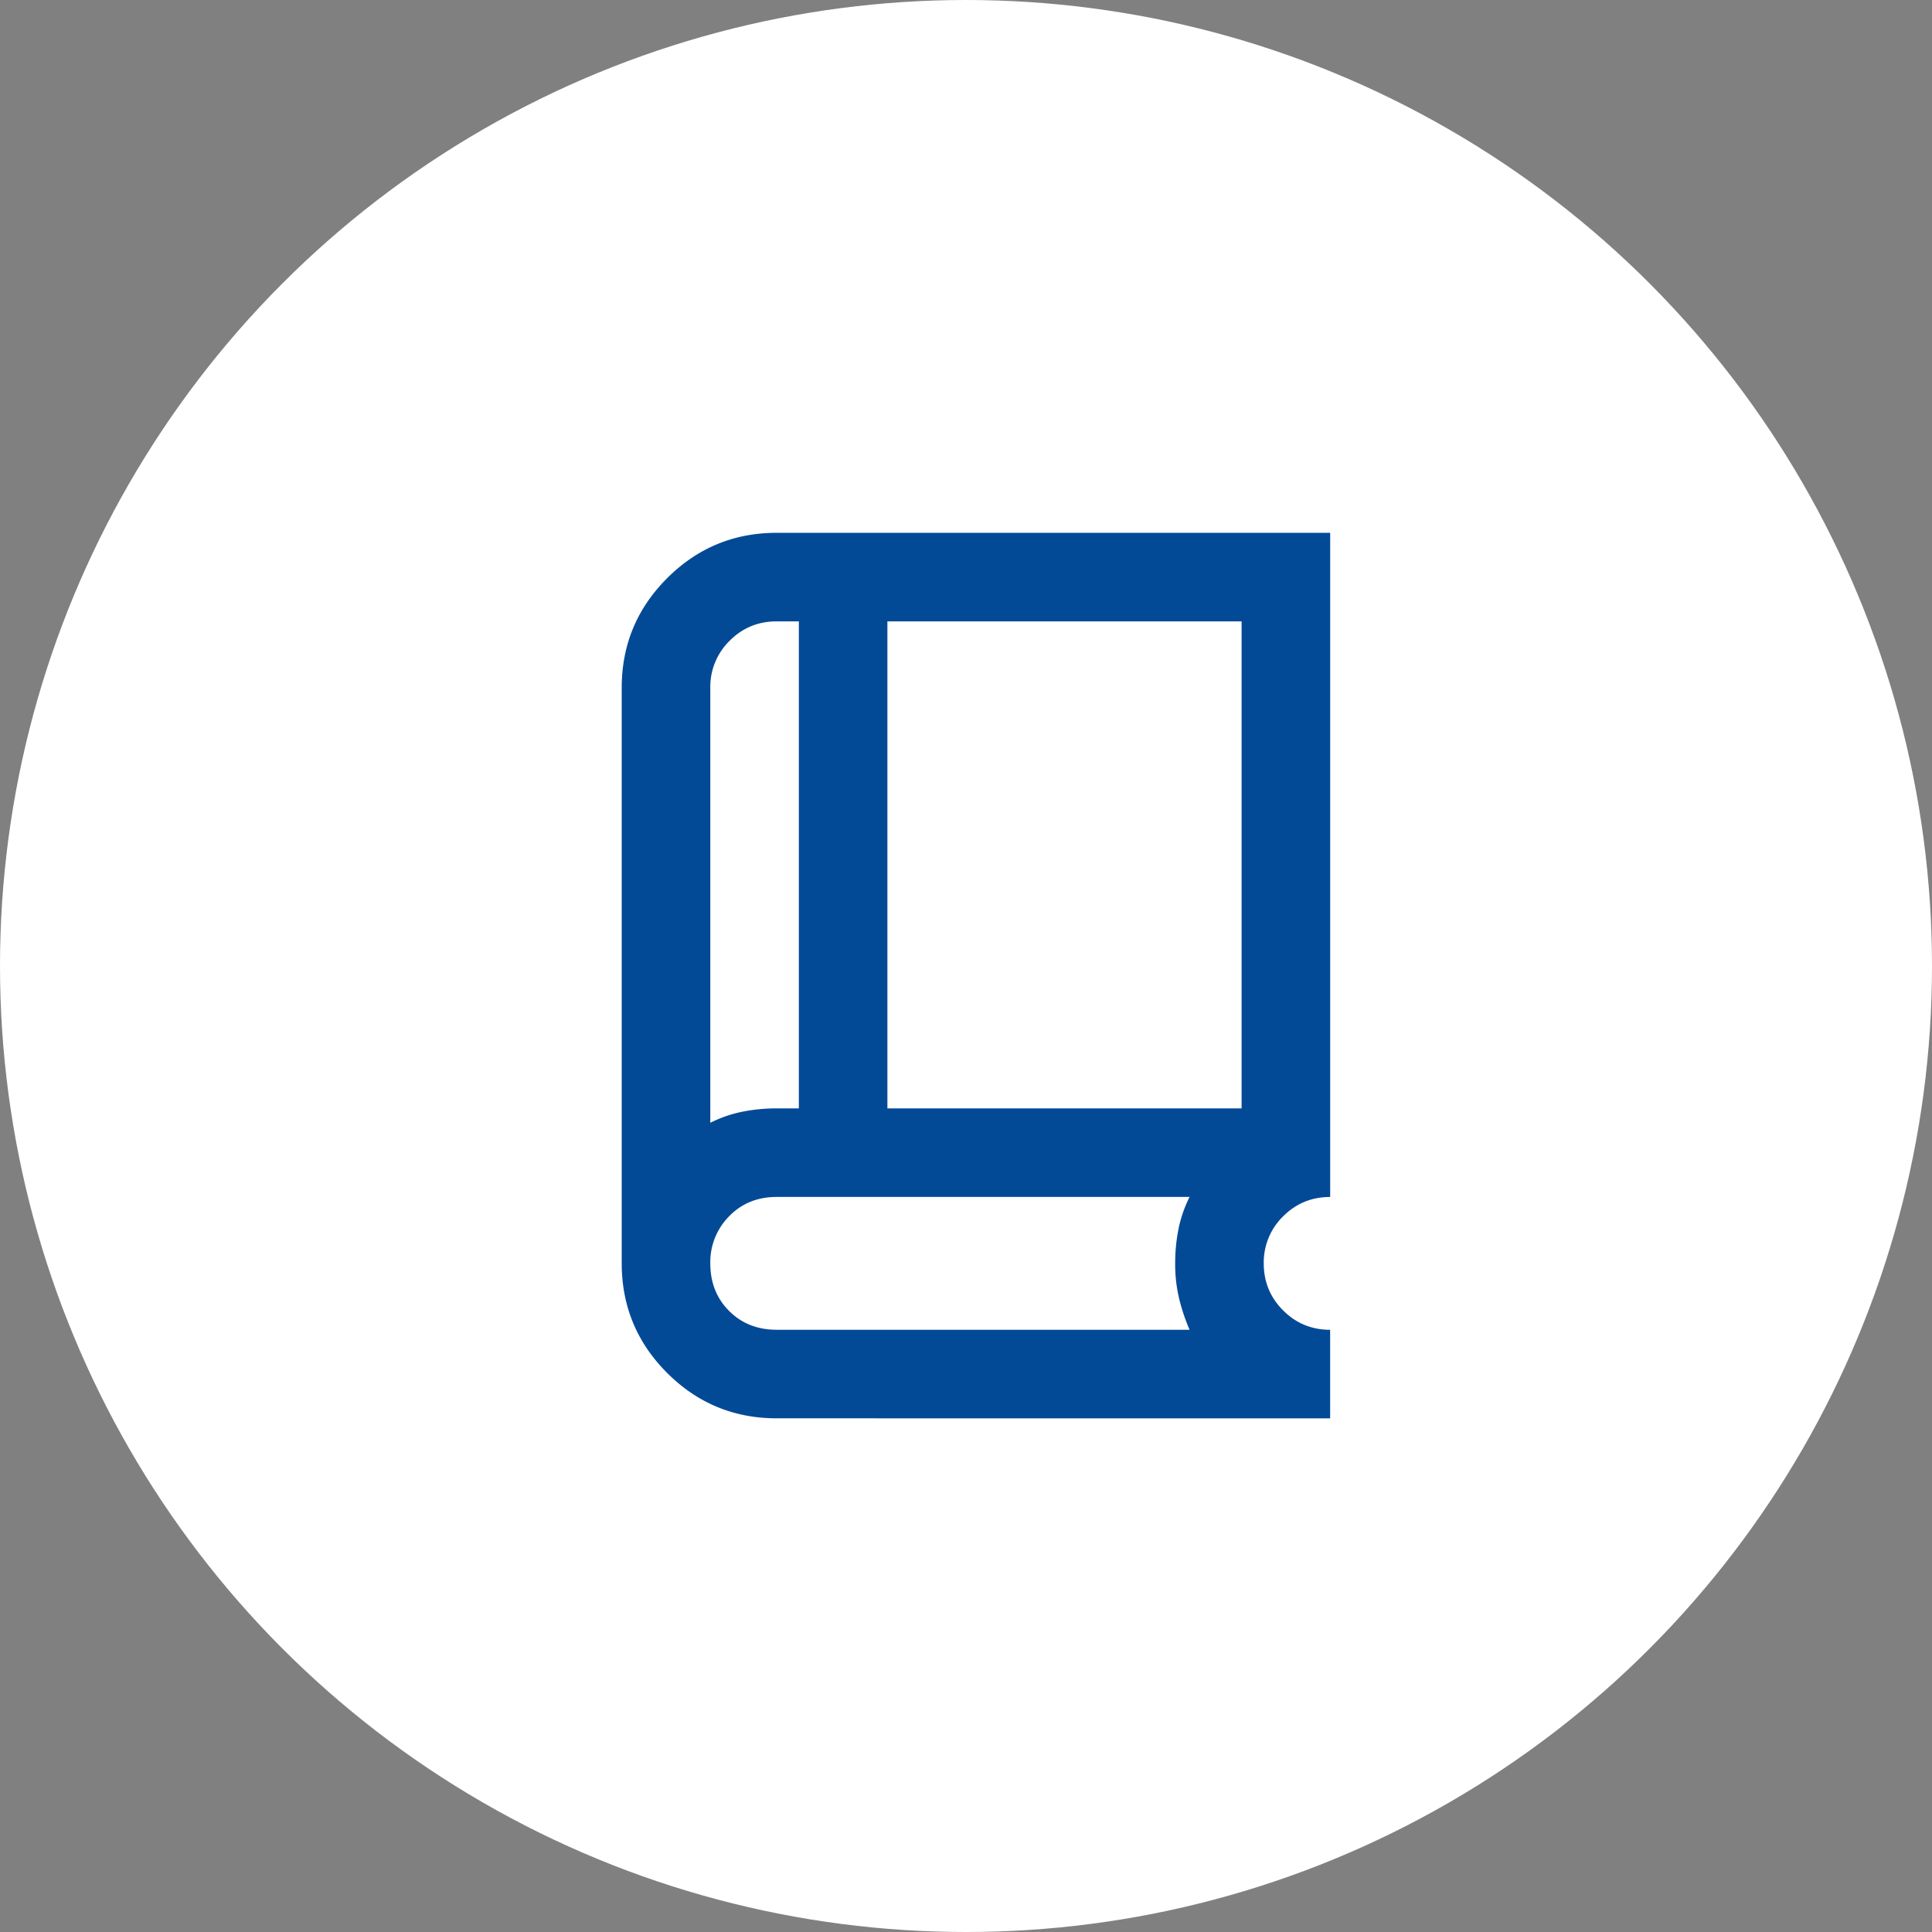
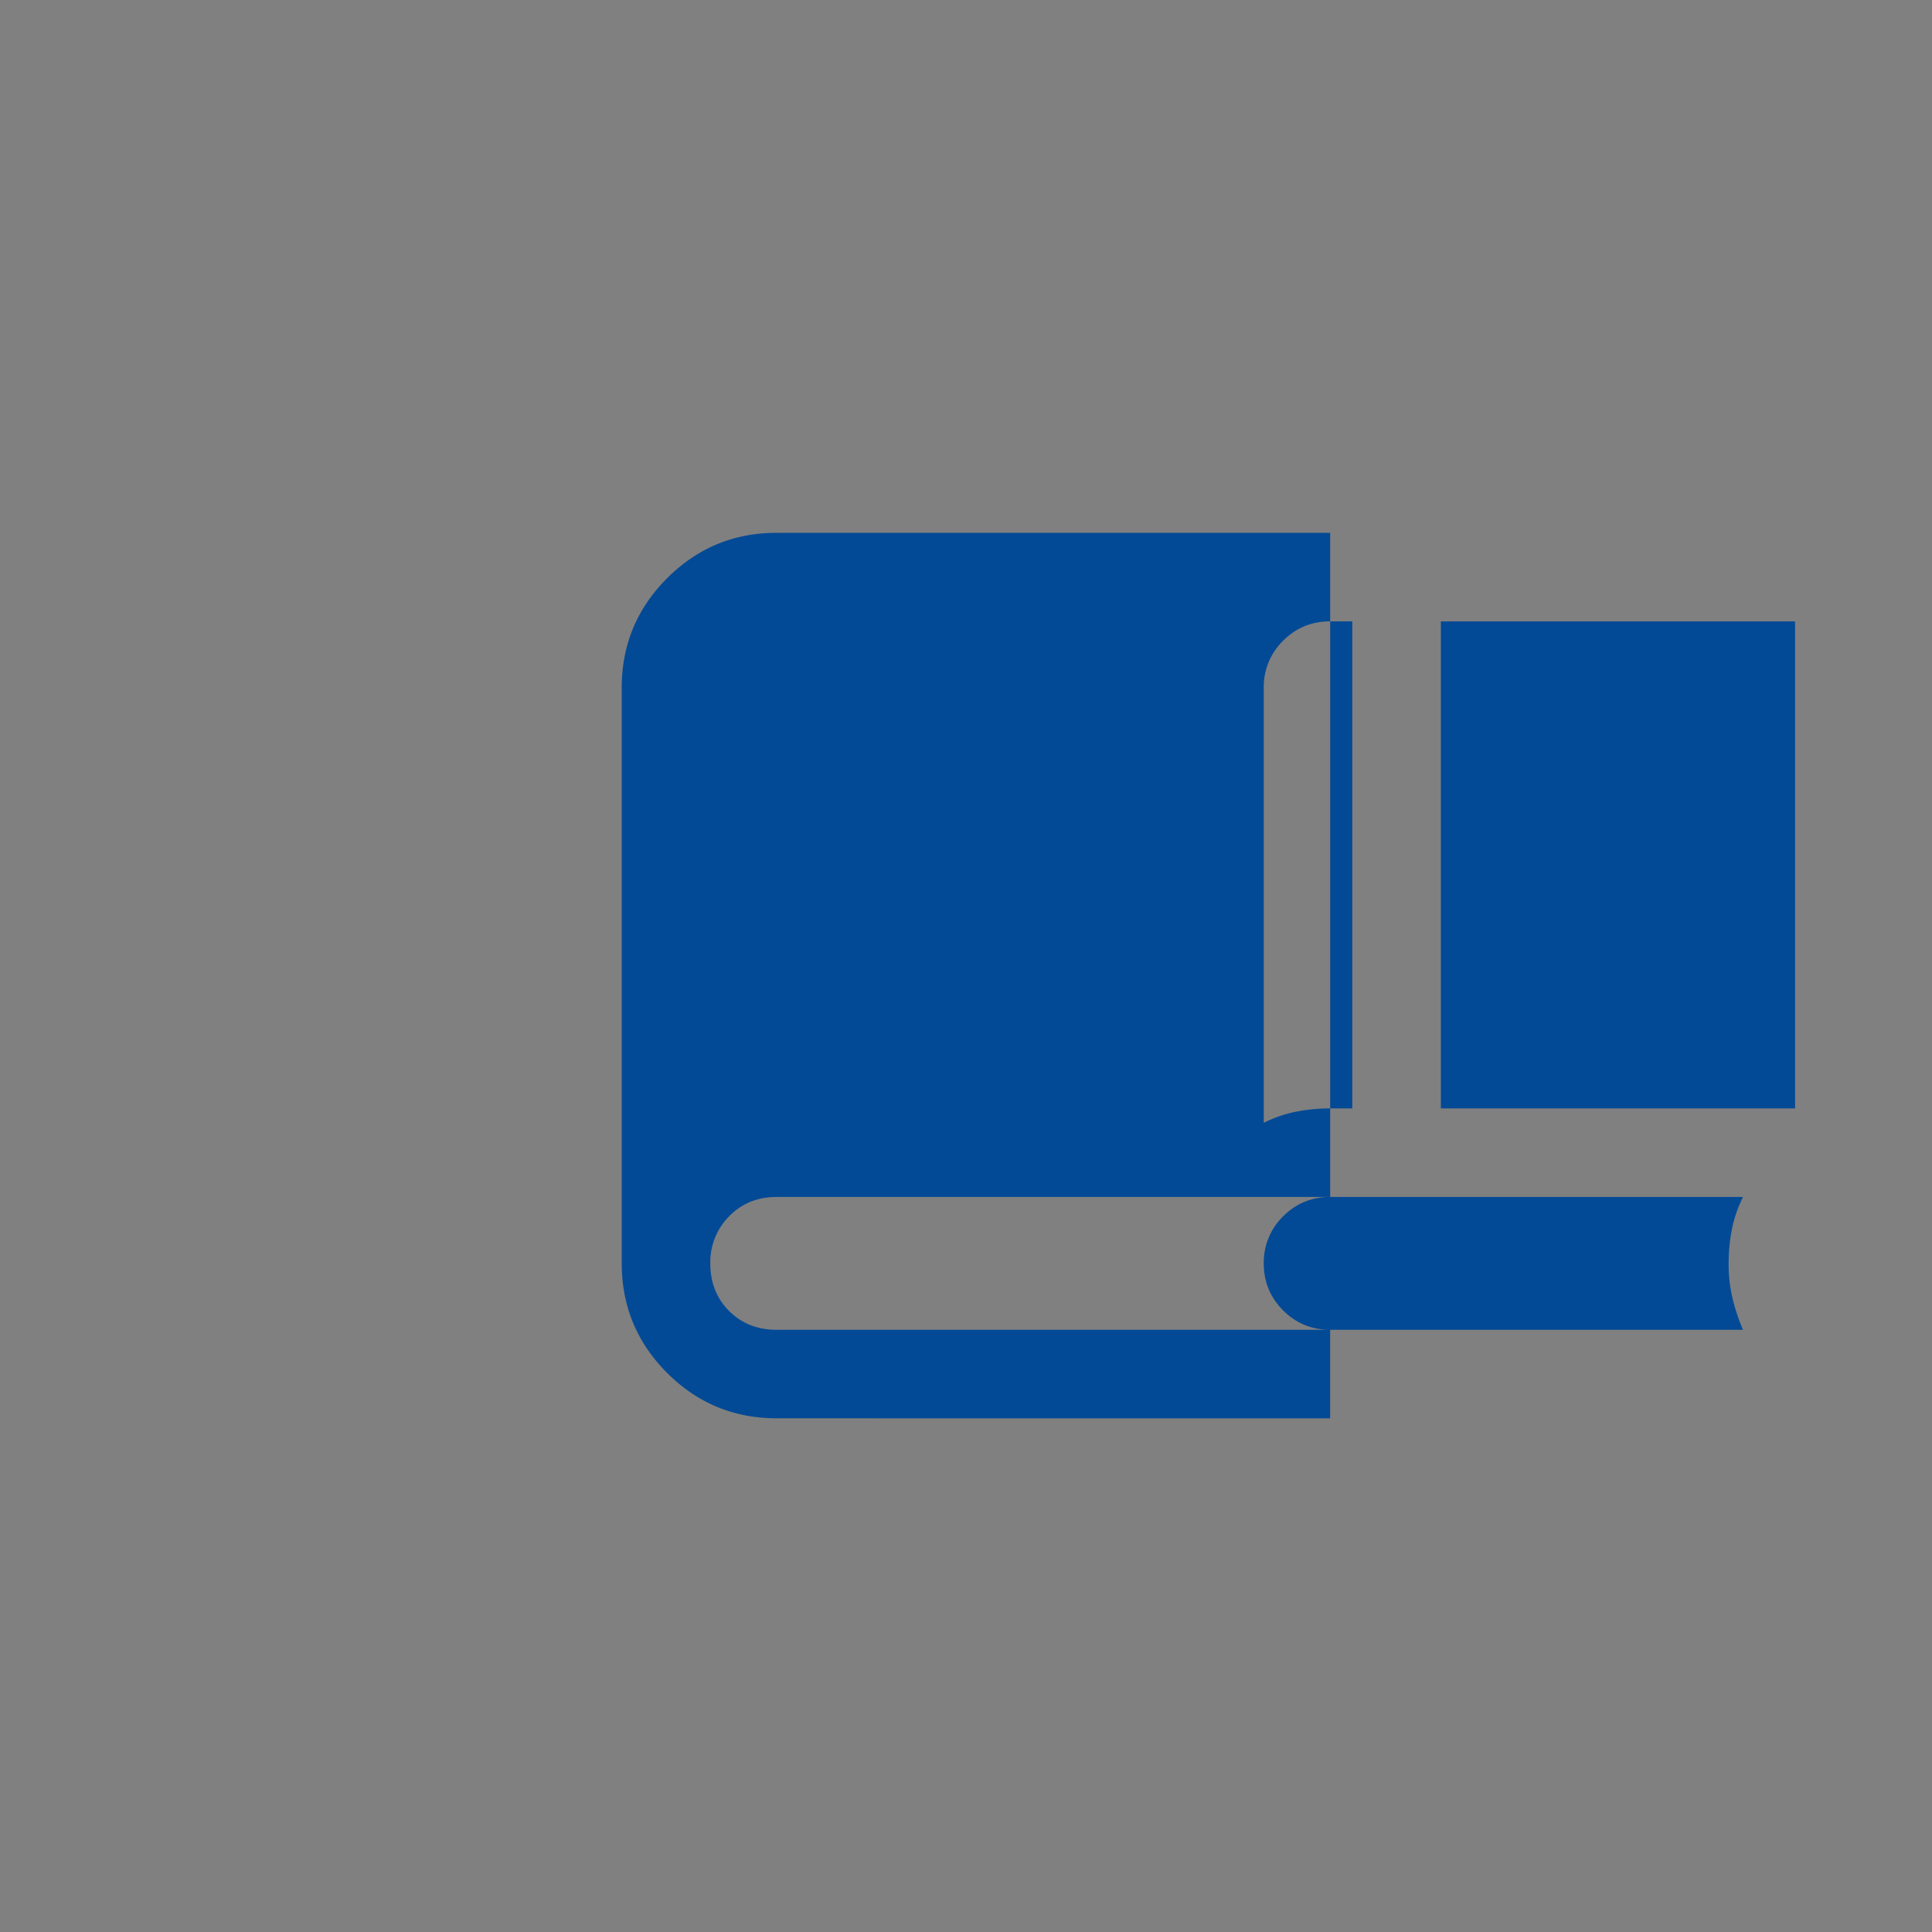
<svg xmlns="http://www.w3.org/2000/svg" width="60" height="60" fill="none">
  <rect width="100%" height="100%" fill="#808080" stroke="none" />
-   <circle cx="30" cy="30" r="30" fill="#fff" />
-   <path fill="#034A96" d="M24.121 44.047q-1.994 0-3.403-1.41t-1.41-3.403V21.36q0-1.993 1.41-3.403t3.403-1.41H41.31v20.626q-.86 0-1.461.601a2 2 0 0 0-.602 1.461q0 .86.602 1.461.601.602 1.46.602v2.75zm-2.062-9.178q.48-.24.996-.344a5.4 5.4 0 0 1 1.066-.103h.688V19.297h-.688q-.86 0-1.46.601a2 2 0 0 0-.602 1.461zm5.5-.447h11V19.297h-11zm-3.438 6.875h12.822a6 6 0 0 1-.327-.98 4.6 4.6 0 0 1-.12-1.083q0-.549.103-1.065.104-.516.344-.997H24.121q-.893 0-1.478.601a2.02 2.02 0 0 0-.584 1.461q0 .894.584 1.478.584.585 1.478.585" />
+   <path fill="#034A96" d="M24.121 44.047q-1.994 0-3.403-1.41t-1.41-3.403V21.36q0-1.993 1.41-3.403t3.403-1.41H41.31v20.626q-.86 0-1.461.601a2 2 0 0 0-.602 1.461q0 .86.602 1.461.601.602 1.46.602v2.75m-2.062-9.178q.48-.24.996-.344a5.4 5.4 0 0 1 1.066-.103h.688V19.297h-.688q-.86 0-1.46.601a2 2 0 0 0-.602 1.461zm5.5-.447h11V19.297h-11zm-3.438 6.875h12.822a6 6 0 0 1-.327-.98 4.6 4.6 0 0 1-.12-1.083q0-.549.103-1.065.104-.516.344-.997H24.121q-.893 0-1.478.601a2.02 2.02 0 0 0-.584 1.461q0 .894.584 1.478.584.585 1.478.585" />
</svg>